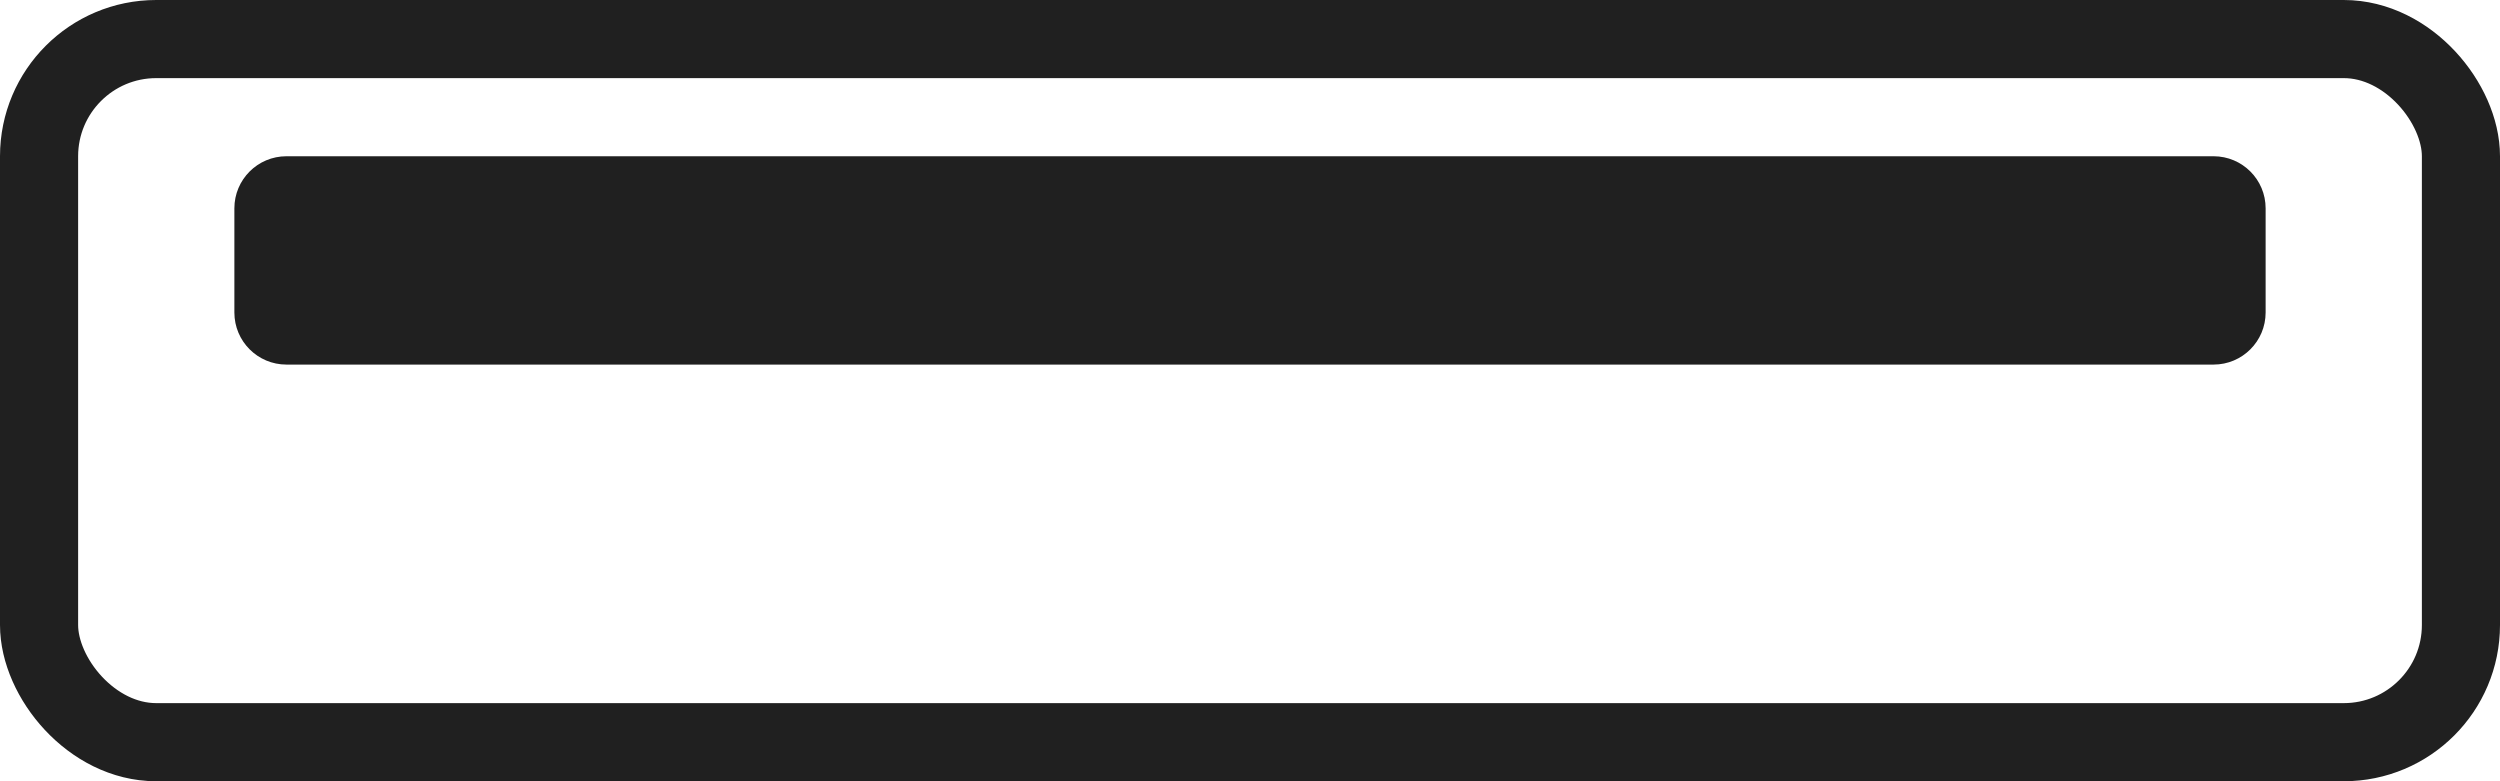
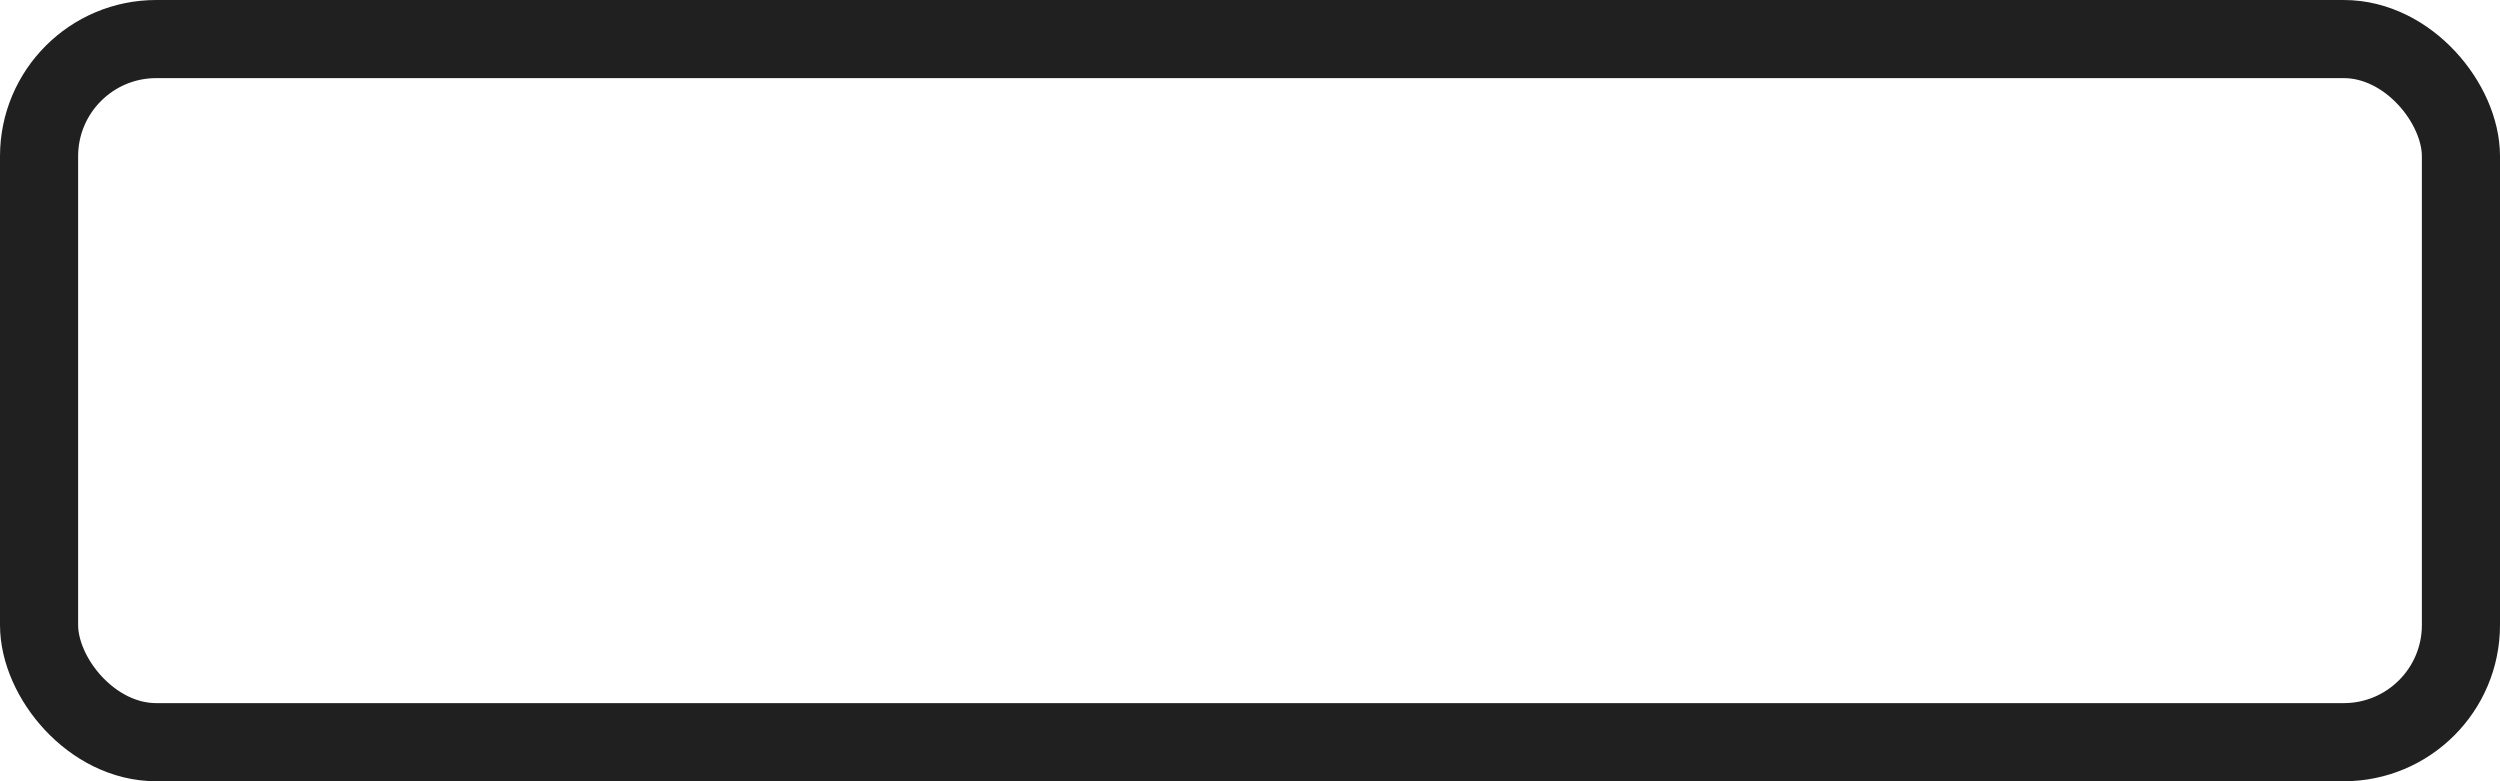
<svg xmlns="http://www.w3.org/2000/svg" width="96" height="30" viewBox="0 0 96 30" fill="none">
  <rect x="1.5" y="1.5" width="93" height="27" rx="4.5" stroke="#202020" stroke-width="3" />
-   <path d="M85 6C86.105 6 87 6.895 87 8V12C87 13.105 86.105 14 85 14H11C9.895 14 9 13.105 9 12V8C9 6.895 9.895 6 11 6H85Z" fill="#202020" />
</svg>